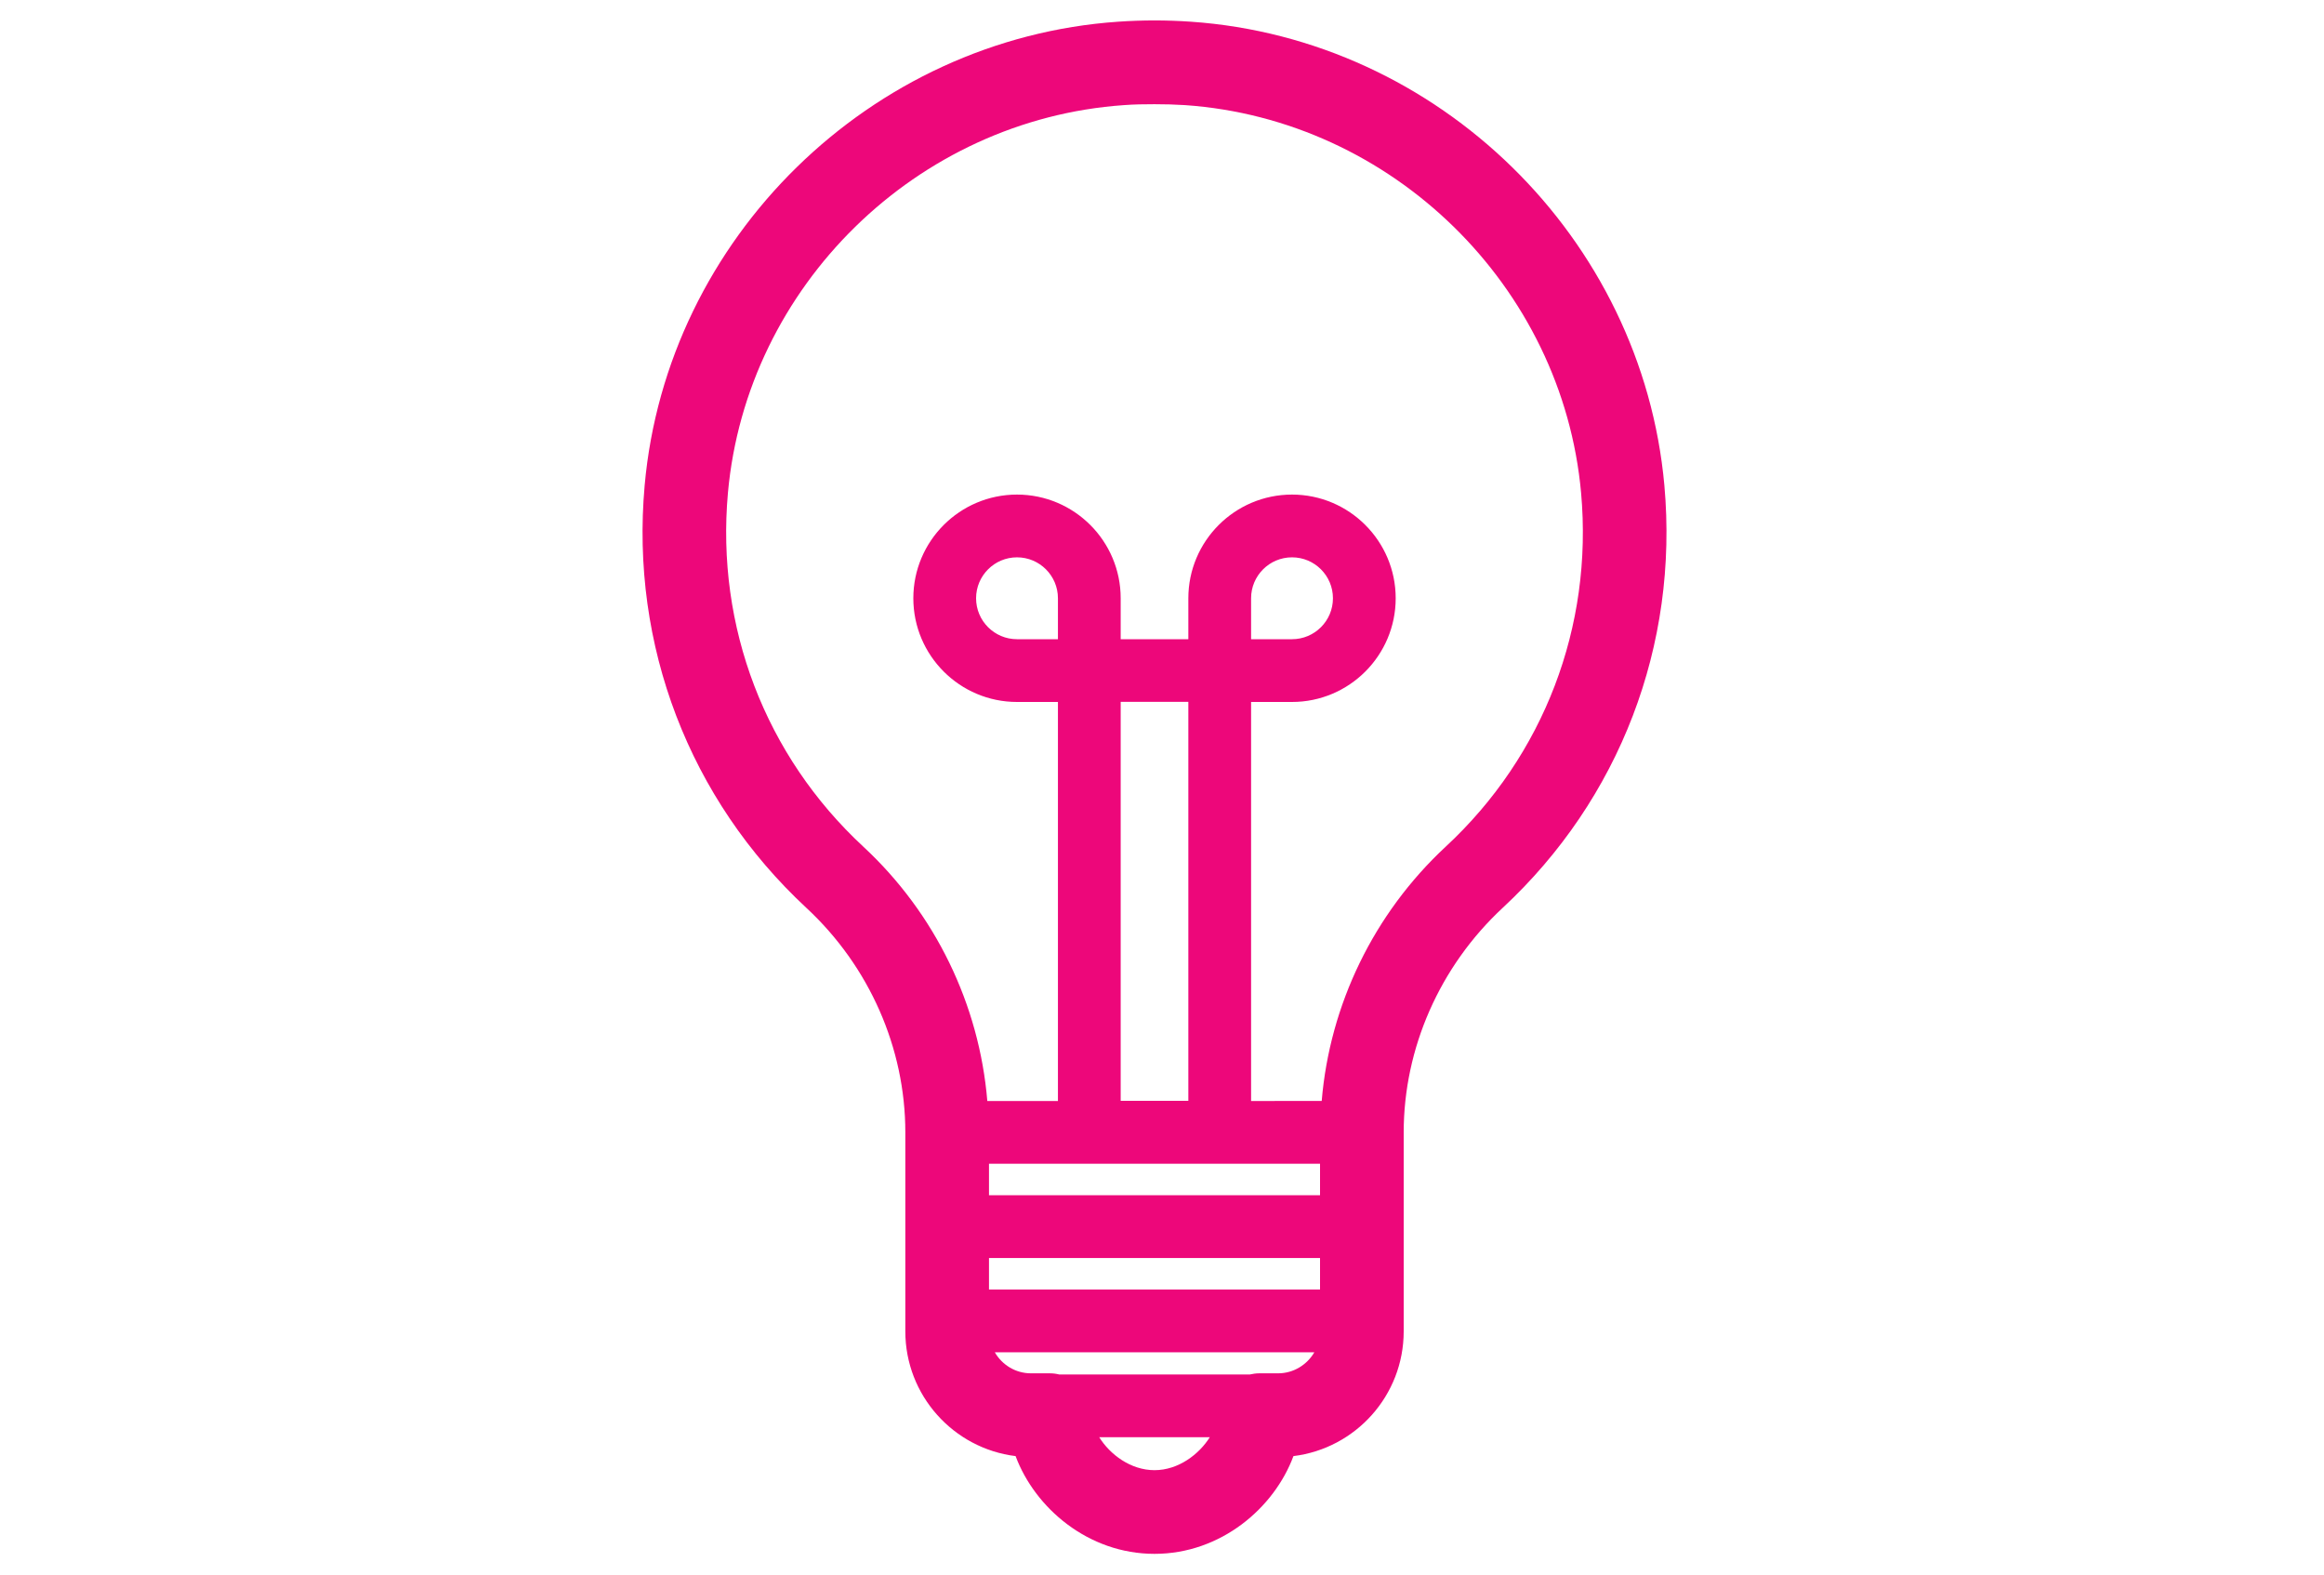
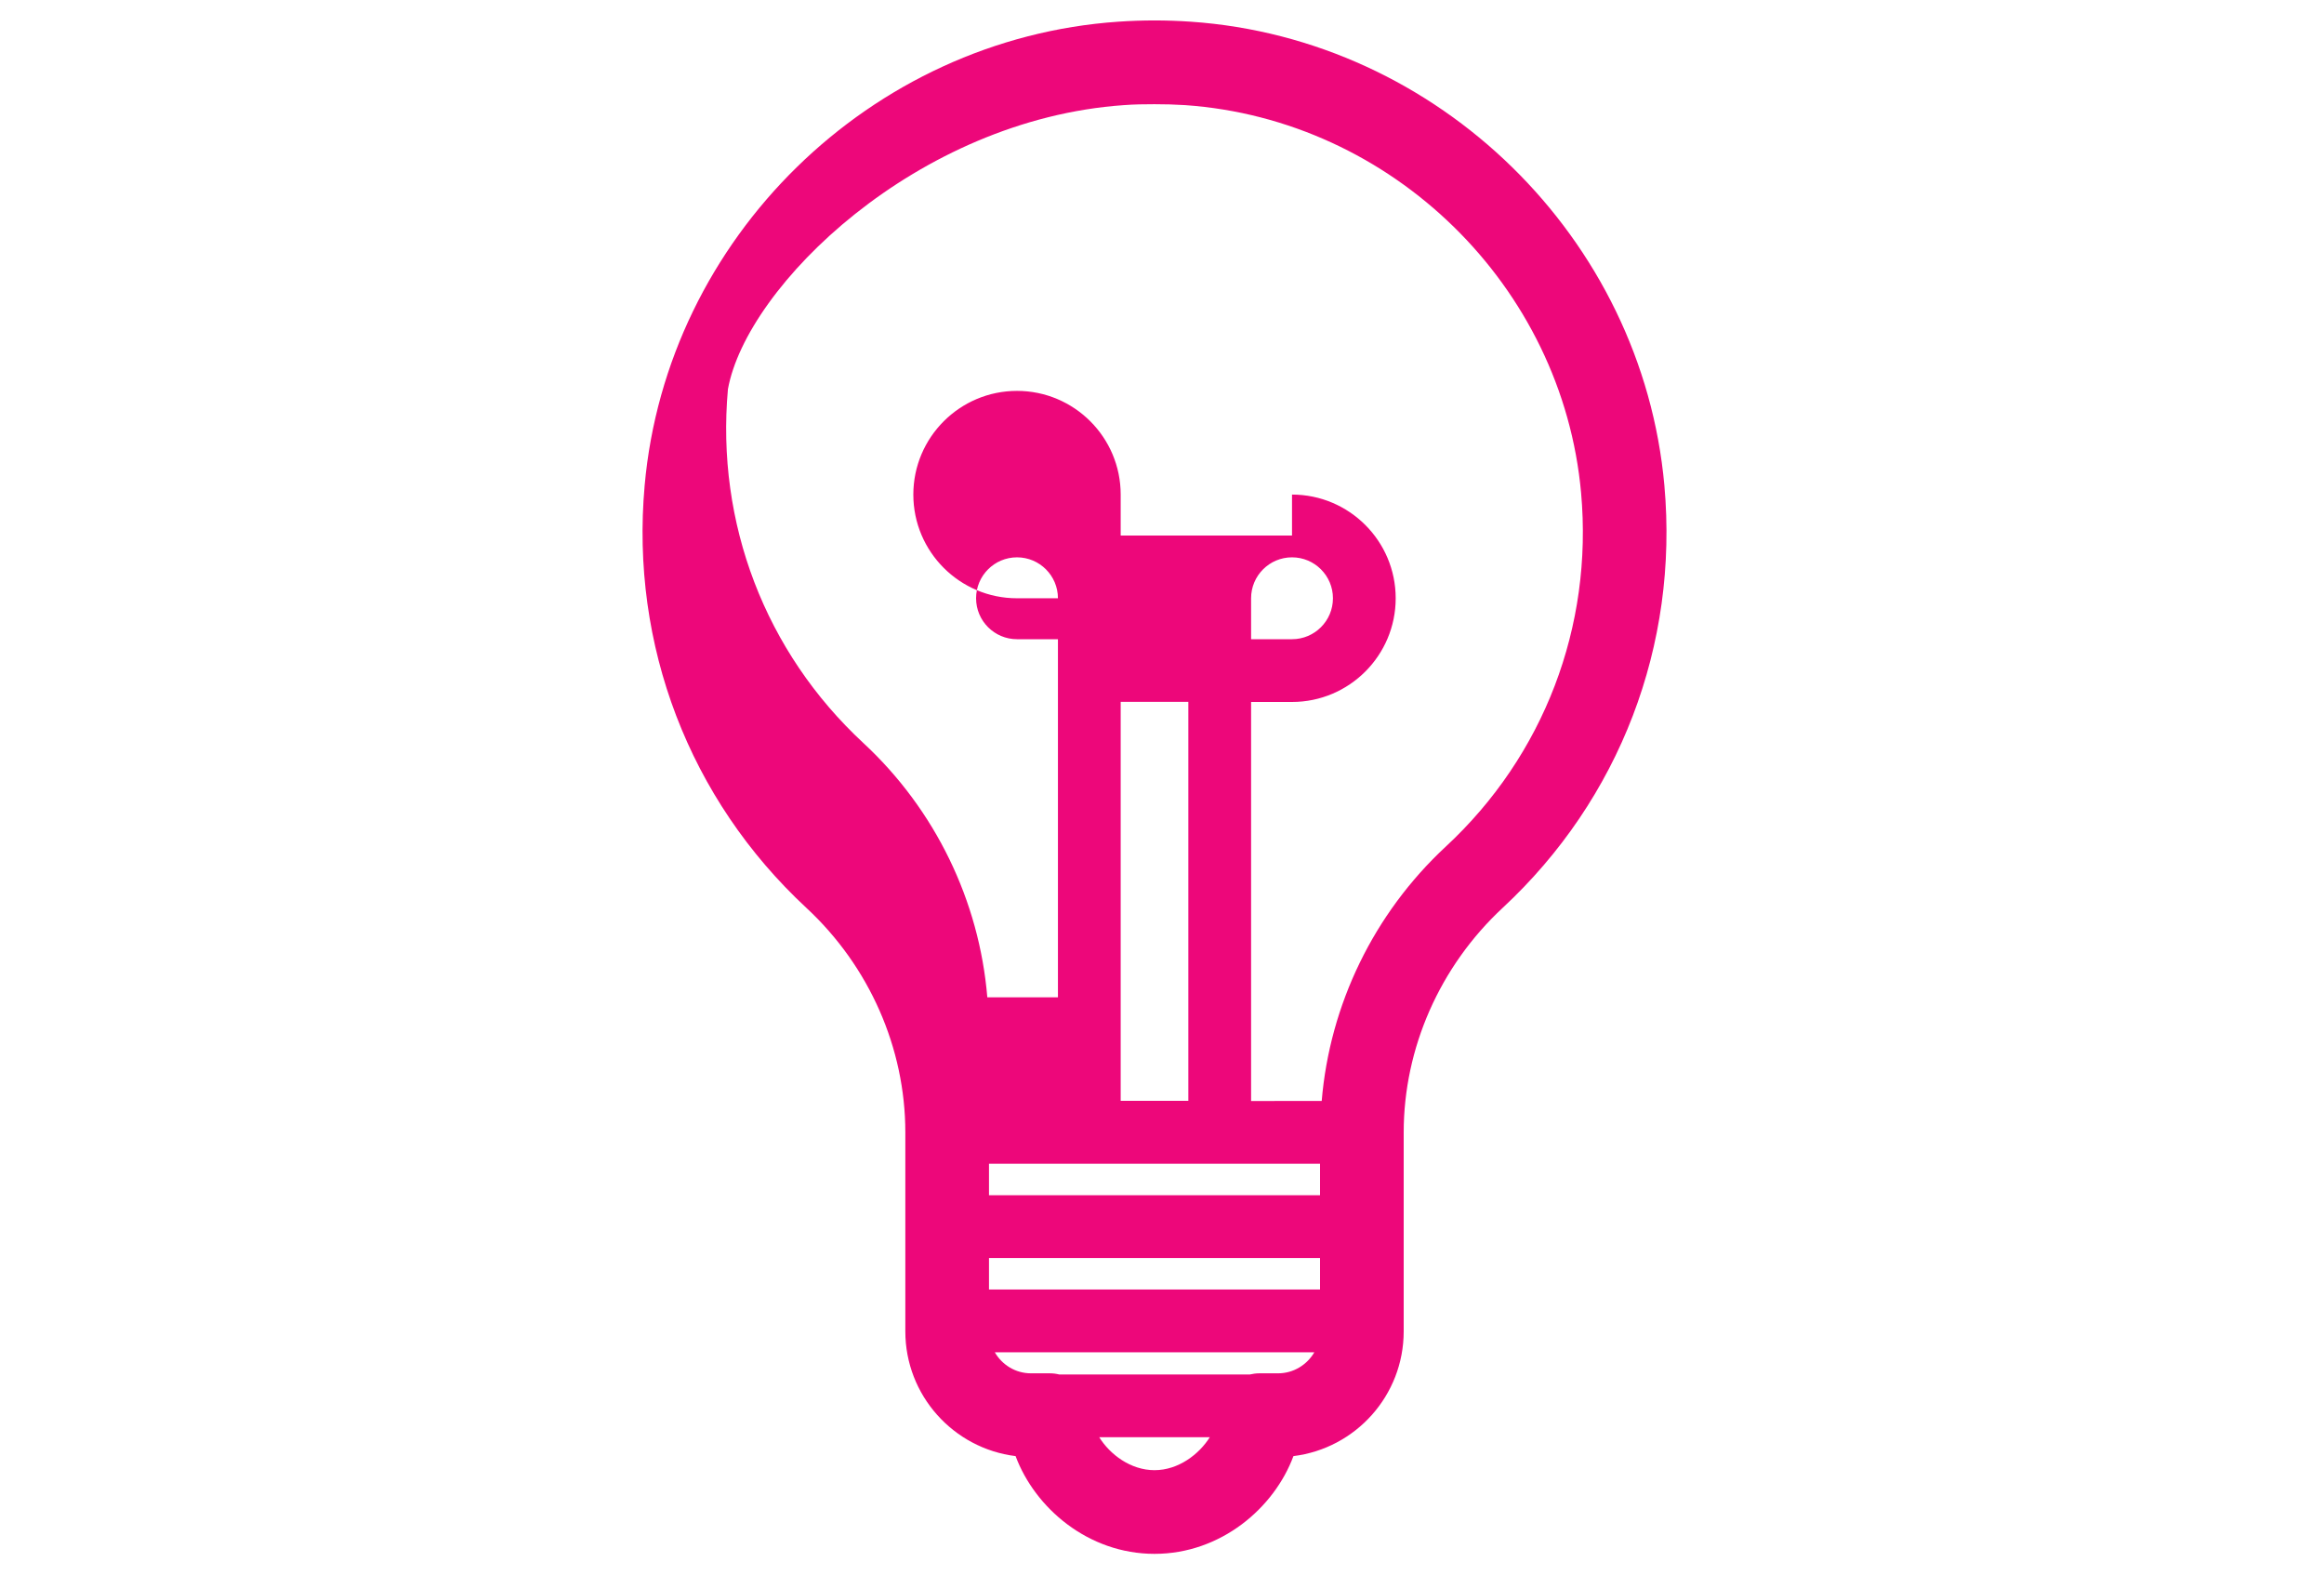
<svg xmlns="http://www.w3.org/2000/svg" version="1.1" id="Layer_1" x="0px" y="0px" viewBox="0 0 180 122" style="enable-background:new 0 0 180 122;" xml:space="preserve">
  <style type="text/css">
	.st0{fill:#ED077A;}
</style>
  <g>
-     <path class="st0" d="M128.91,37.59c-1.72-19.15-17.49-34.59-36.68-35.91c-1.88-0.13-3.73-0.13-5.62,0   c-19.2,1.32-34.97,16.76-36.68,35.91c-1.11,12.38,3.46,24.3,12.53,32.72c4.87,4.52,7.66,10.85,7.66,17.38v15.41   c0,4.96,3.73,9.07,8.54,9.66c1.49,4,5.61,7.57,10.76,7.57s9.28-3.57,10.76-7.57c4.81-0.59,8.54-4.69,8.54-9.66V87.69   c0-6.52,2.8-12.86,7.66-17.38C125.45,61.89,130.02,49.97,128.91,37.59z M102.24,90.12v2.44H76.6v-2.44H102.24z M81.94,49.5h-3.17   c-1.75,0-3.17-1.42-3.17-3.17s1.42-3.17,3.17-3.17c1.75,0,3.17,1.42,3.17,3.17V49.5z M86.8,54.35h5.24v30.9H86.8V54.35z    M76.6,99.86v-2.44h25.64v2.44H76.6z M89.42,113.85c-1.86,0-3.46-1.23-4.28-2.55h8.56C92.88,112.61,91.28,113.85,89.42,113.85z    M98.99,106.35h-1.46c-0.25,0-0.5,0.04-0.73,0.09H82.04c-0.24-0.06-0.48-0.09-0.73-0.09h-1.46c-1.2,0-2.24-0.66-2.8-1.63h24.75   C101.23,105.69,100.19,106.35,98.99,106.35z M111.98,65.56c-5.58,5.18-8.99,12.25-9.61,19.7H96.9v-30.9h3.17   c4.43,0,8.03-3.6,8.03-8.03s-3.6-8.03-8.03-8.03c-4.43,0-8.03,3.6-8.03,8.03v3.17H86.8v-3.17c0-4.43-3.6-8.03-8.03-8.03   c-4.43,0-8.03,3.6-8.03,8.03s3.6,8.03,8.03,8.03h3.17v30.9h-5.47c-0.62-7.45-4.02-14.52-9.61-19.7   c-7.59-7.04-11.41-17.02-10.48-27.39C57.82,22.16,71,9.25,87.06,8.14c0.8-0.06,1.58-0.07,2.36-0.07c0.78,0,1.57,0.02,2.36,0.07   c16.05,1.11,29.24,14.02,30.68,30.03C123.39,48.53,119.57,58.52,111.98,65.56z M96.9,49.5v-3.17c0-1.75,1.42-3.17,3.17-3.17   c1.75,0,3.17,1.42,3.17,3.17s-1.42,3.17-3.17,3.17H96.9z" />
+     <path class="st0" d="M128.91,37.59c-1.72-19.15-17.49-34.59-36.68-35.91c-1.88-0.13-3.73-0.13-5.62,0   c-19.2,1.32-34.97,16.76-36.68,35.91c-1.11,12.38,3.46,24.3,12.53,32.72c4.87,4.52,7.66,10.85,7.66,17.38v15.41   c0,4.96,3.73,9.07,8.54,9.66c1.49,4,5.61,7.57,10.76,7.57s9.28-3.57,10.76-7.57c4.81-0.59,8.54-4.69,8.54-9.66V87.69   c0-6.52,2.8-12.86,7.66-17.38C125.45,61.89,130.02,49.97,128.91,37.59z M102.24,90.12v2.44H76.6v-2.44H102.24z M81.94,49.5h-3.17   c-1.75,0-3.17-1.42-3.17-3.17s1.42-3.17,3.17-3.17c1.75,0,3.17,1.42,3.17,3.17V49.5z M86.8,54.35h5.24v30.9H86.8V54.35z    M76.6,99.86v-2.44h25.64v2.44H76.6z M89.42,113.85c-1.86,0-3.46-1.23-4.28-2.55h8.56C92.88,112.61,91.28,113.85,89.42,113.85z    M98.99,106.35h-1.46c-0.25,0-0.5,0.04-0.73,0.09H82.04c-0.24-0.06-0.48-0.09-0.73-0.09h-1.46c-1.2,0-2.24-0.66-2.8-1.63h24.75   C101.23,105.69,100.19,106.35,98.99,106.35z M111.98,65.56c-5.58,5.18-8.99,12.25-9.61,19.7H96.9v-30.9h3.17   c4.43,0,8.03-3.6,8.03-8.03s-3.6-8.03-8.03-8.03v3.17H86.8v-3.17c0-4.43-3.6-8.03-8.03-8.03   c-4.43,0-8.03,3.6-8.03,8.03s3.6,8.03,8.03,8.03h3.17v30.9h-5.47c-0.62-7.45-4.02-14.52-9.61-19.7   c-7.59-7.04-11.41-17.02-10.48-27.39C57.82,22.16,71,9.25,87.06,8.14c0.8-0.06,1.58-0.07,2.36-0.07c0.78,0,1.57,0.02,2.36,0.07   c16.05,1.11,29.24,14.02,30.68,30.03C123.39,48.53,119.57,58.52,111.98,65.56z M96.9,49.5v-3.17c0-1.75,1.42-3.17,3.17-3.17   c1.75,0,3.17,1.42,3.17,3.17s-1.42,3.17-3.17,3.17H96.9z" />
  </g>
</svg>